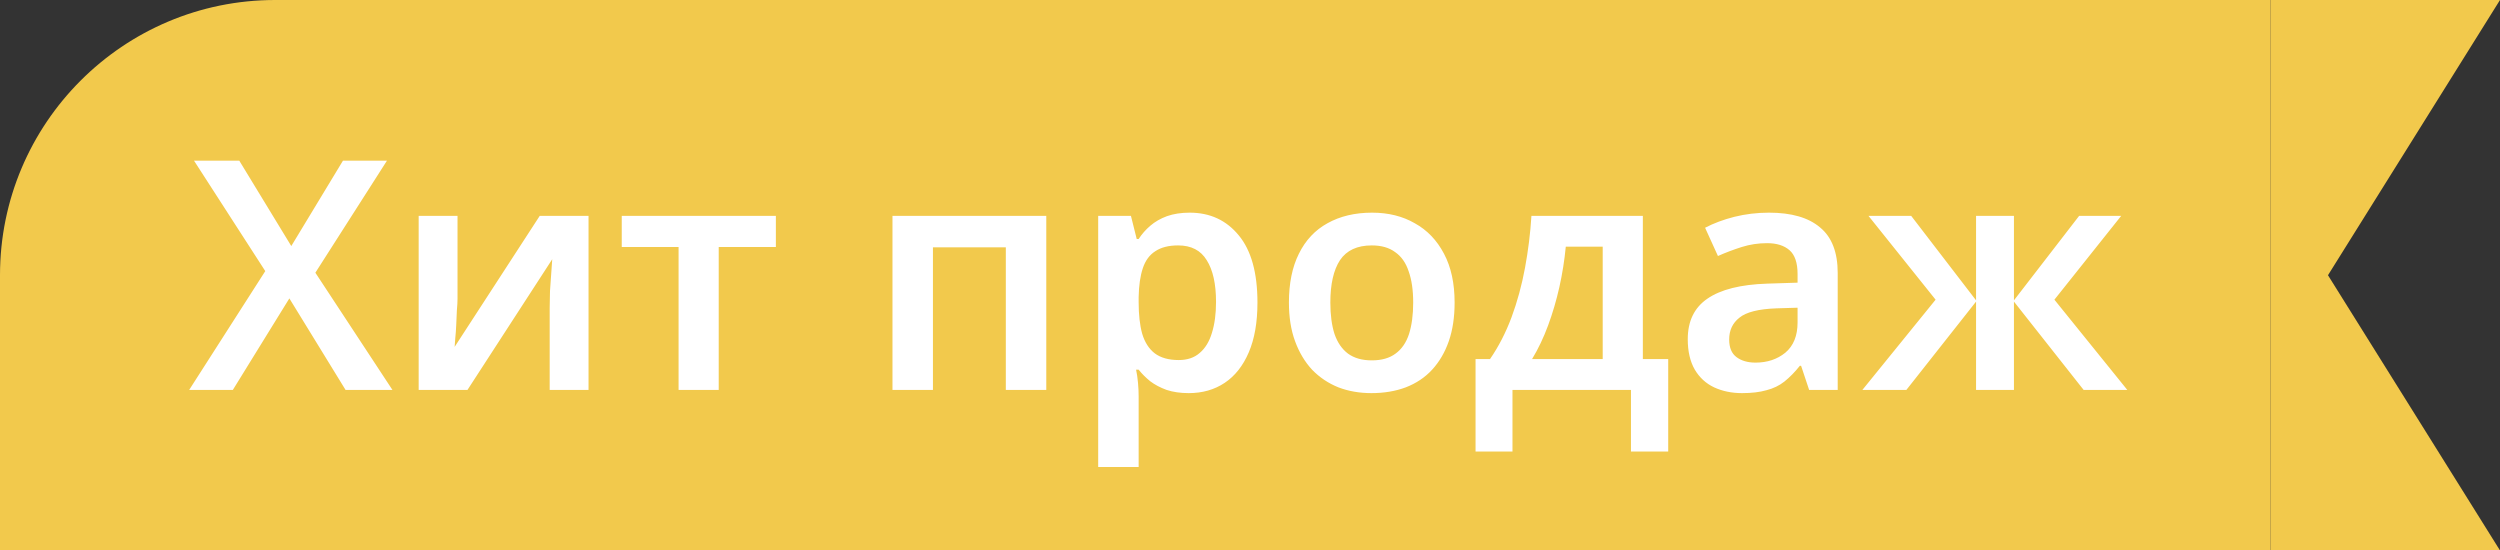
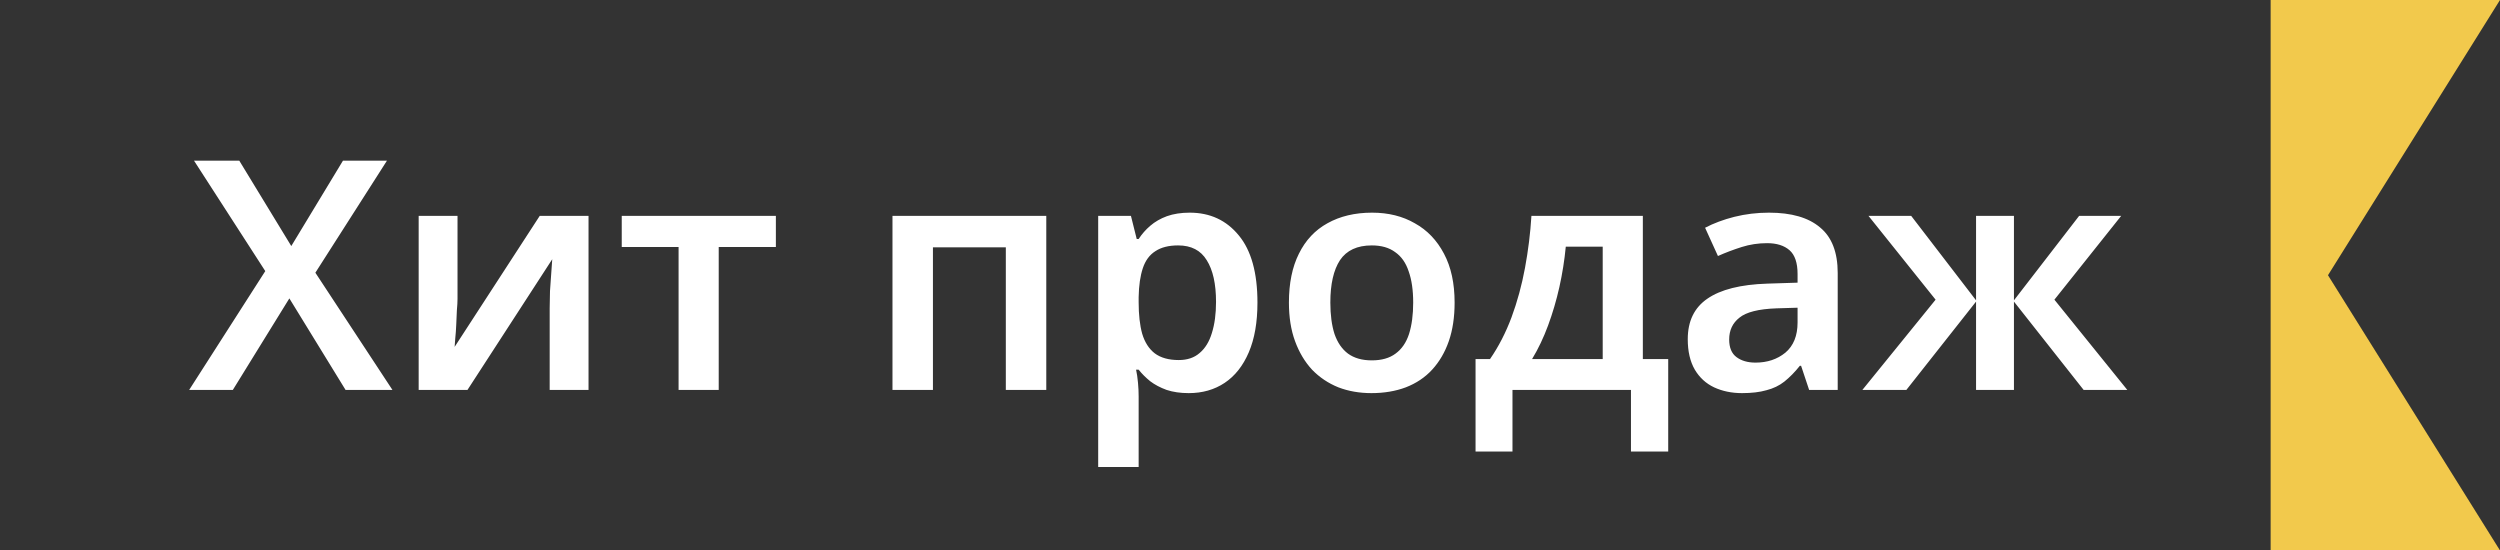
<svg xmlns="http://www.w3.org/2000/svg" width="109" height="24" viewBox="0 0 109 24" fill="none">
  <rect x="0" y="0" width="109" height="24" fill="#333333" stroke="none" />
  <g clip-path="url(#clip0_12512_69982)">
    <path d="M99 0V24H109L101.5 12L109 0H99Z" fill="#F2C94C" />
-     <rect width="99" height="24" fill="#F2C94C" />
    <path d="M17.11 17H15.066L12.616 13.01L10.152 17H8.248L11.566 11.82L8.458 7.004H10.432L12.7 10.728L14.954 7.004H16.872L13.75 11.89L17.11 17ZM19.948 13.024C19.948 13.155 19.939 13.323 19.92 13.528C19.911 13.724 19.901 13.934 19.892 14.158C19.883 14.373 19.869 14.569 19.85 14.746C19.841 14.914 19.831 15.04 19.822 15.124L23.532 9.412H25.66V17H23.966V13.43C23.966 13.215 23.971 12.968 23.98 12.688C23.999 12.408 24.017 12.142 24.036 11.89C24.055 11.629 24.069 11.433 24.078 11.302L20.382 17H18.254V9.412H19.948V13.024ZM33.828 10.77H31.336V17H29.586V10.77H27.108V9.412H33.828V10.77ZM45.618 9.412V17H43.854V10.784H40.676V17H38.912V9.412H45.618ZM51.871 9.272C52.758 9.272 53.472 9.603 54.013 10.266C54.554 10.919 54.825 11.895 54.825 13.192C54.825 14.051 54.699 14.774 54.447 15.362C54.195 15.95 53.845 16.393 53.397 16.692C52.949 16.991 52.426 17.14 51.829 17.14C51.465 17.14 51.143 17.093 50.863 17C50.583 16.897 50.345 16.771 50.149 16.622C49.953 16.463 49.785 16.295 49.645 16.118H49.533C49.57 16.286 49.598 16.477 49.617 16.692C49.636 16.897 49.645 17.093 49.645 17.28V20.36H47.881V9.412H49.309L49.561 10.42H49.645C49.785 10.205 49.953 10.014 50.149 9.846C50.354 9.669 50.597 9.529 50.877 9.426C51.166 9.323 51.498 9.272 51.871 9.272ZM51.367 10.7C50.956 10.7 50.625 10.784 50.373 10.952C50.121 11.111 49.939 11.358 49.827 11.694C49.715 12.03 49.654 12.45 49.645 12.954V13.178C49.645 13.719 49.696 14.177 49.799 14.55C49.911 14.923 50.093 15.208 50.345 15.404C50.606 15.6 50.956 15.698 51.395 15.698C51.768 15.698 52.072 15.595 52.305 15.39C52.548 15.185 52.725 14.895 52.837 14.522C52.958 14.139 53.019 13.687 53.019 13.164C53.019 12.38 52.884 11.773 52.613 11.344C52.352 10.915 51.936 10.7 51.367 10.7ZM63.421 13.192C63.421 13.827 63.337 14.387 63.169 14.872C63.001 15.357 62.758 15.773 62.441 16.118C62.133 16.454 61.75 16.711 61.293 16.888C60.845 17.056 60.345 17.14 59.795 17.14C59.272 17.14 58.791 17.056 58.353 16.888C57.914 16.711 57.531 16.454 57.205 16.118C56.887 15.773 56.64 15.357 56.463 14.872C56.285 14.387 56.197 13.827 56.197 13.192C56.197 12.352 56.341 11.643 56.631 11.064C56.92 10.476 57.335 10.033 57.877 9.734C58.427 9.426 59.076 9.272 59.823 9.272C60.532 9.272 61.153 9.426 61.685 9.734C62.226 10.033 62.651 10.476 62.959 11.064C63.267 11.643 63.421 12.352 63.421 13.192ZM58.003 13.192C58.003 13.724 58.063 14.181 58.185 14.564C58.315 14.937 58.511 15.222 58.773 15.418C59.043 15.614 59.389 15.712 59.809 15.712C60.238 15.712 60.583 15.614 60.845 15.418C61.115 15.222 61.311 14.937 61.433 14.564C61.554 14.181 61.615 13.724 61.615 13.192C61.615 12.651 61.549 12.198 61.419 11.834C61.297 11.461 61.101 11.181 60.831 10.994C60.569 10.798 60.229 10.7 59.809 10.7C59.174 10.7 58.712 10.915 58.423 11.344C58.143 11.773 58.003 12.389 58.003 13.192ZM71.628 9.412V15.656H72.734V19.688H71.11V17H65.944V19.688H64.334V15.656H64.964C65.338 15.115 65.65 14.508 65.902 13.836C66.154 13.155 66.35 12.436 66.49 11.68C66.63 10.924 66.724 10.168 66.77 9.412H71.628ZM68.268 10.756C68.212 11.344 68.119 11.932 67.988 12.52C67.858 13.099 67.694 13.654 67.498 14.186C67.302 14.718 67.069 15.208 66.798 15.656H69.878V10.756H68.268ZM77.128 9.272C78.108 9.272 78.85 9.487 79.354 9.916C79.867 10.336 80.124 10.999 80.124 11.904V17H78.878L78.528 15.95H78.472C78.257 16.221 78.033 16.449 77.8 16.636C77.576 16.813 77.314 16.939 77.016 17.014C76.726 17.098 76.372 17.14 75.952 17.14C75.504 17.14 75.098 17.056 74.734 16.888C74.379 16.72 74.099 16.463 73.894 16.118C73.688 15.763 73.586 15.32 73.586 14.788C73.586 14.004 73.87 13.416 74.44 13.024C75.018 12.623 75.891 12.403 77.058 12.366L78.374 12.324V11.946C78.374 11.461 78.257 11.115 78.024 10.91C77.79 10.705 77.464 10.602 77.044 10.602C76.661 10.602 76.292 10.658 75.938 10.77C75.583 10.882 75.238 11.013 74.902 11.162L74.342 9.93C74.715 9.734 75.14 9.575 75.616 9.454C76.101 9.333 76.605 9.272 77.128 9.272ZM77.45 13.444C76.675 13.472 76.138 13.607 75.84 13.85C75.541 14.083 75.392 14.401 75.392 14.802C75.392 15.157 75.499 15.413 75.714 15.572C75.928 15.731 76.204 15.81 76.54 15.81C77.053 15.81 77.487 15.665 77.842 15.376C78.196 15.077 78.374 14.639 78.374 14.06V13.416L77.45 13.444ZM92.484 9.412L89.572 13.066L92.75 17H90.846L87.808 13.15V17H86.156V13.15L83.118 17H81.2L84.392 13.066L81.466 9.412H83.328L86.156 13.094V9.412H87.808V13.094L90.65 9.412H92.484Z" fill="white" />
  </g>
  <defs>
    <clipPath id="clip0_12512_69982">
      <path d="M0 12C0 5.373 5.373 0 12 0H109V24H0V12Z" fill="white" />
    </clipPath>
  </defs>
</svg>